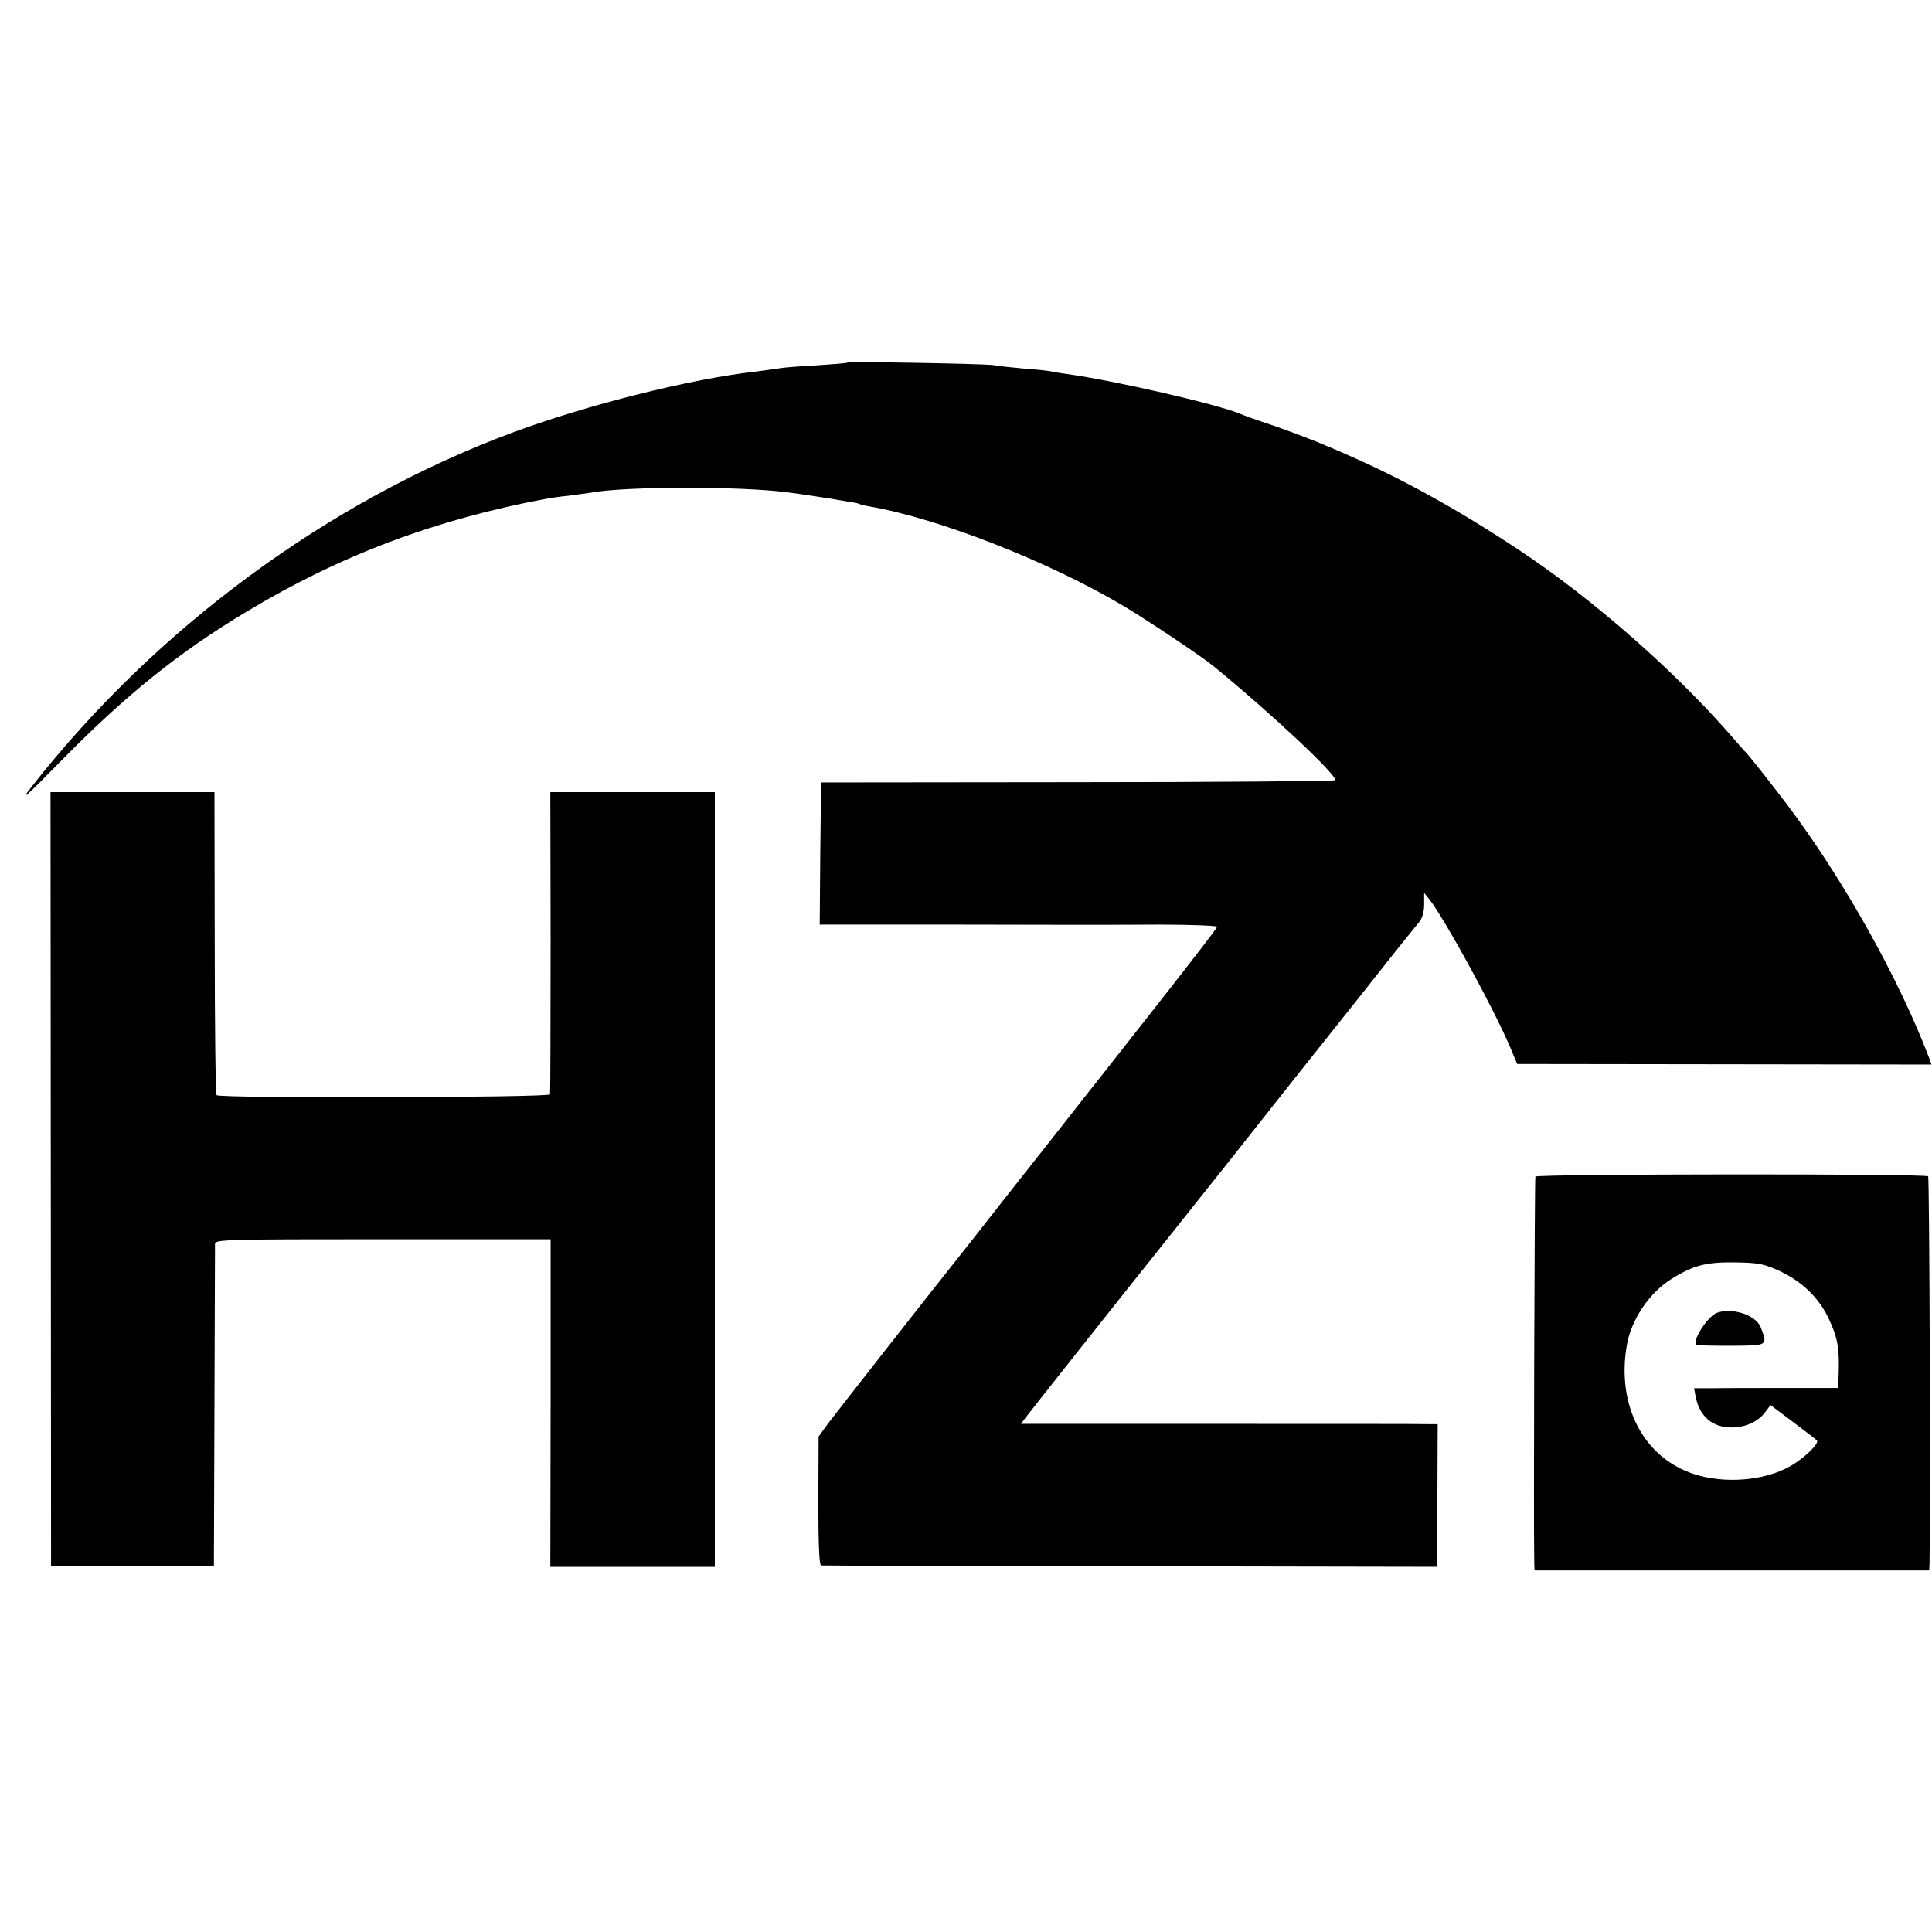
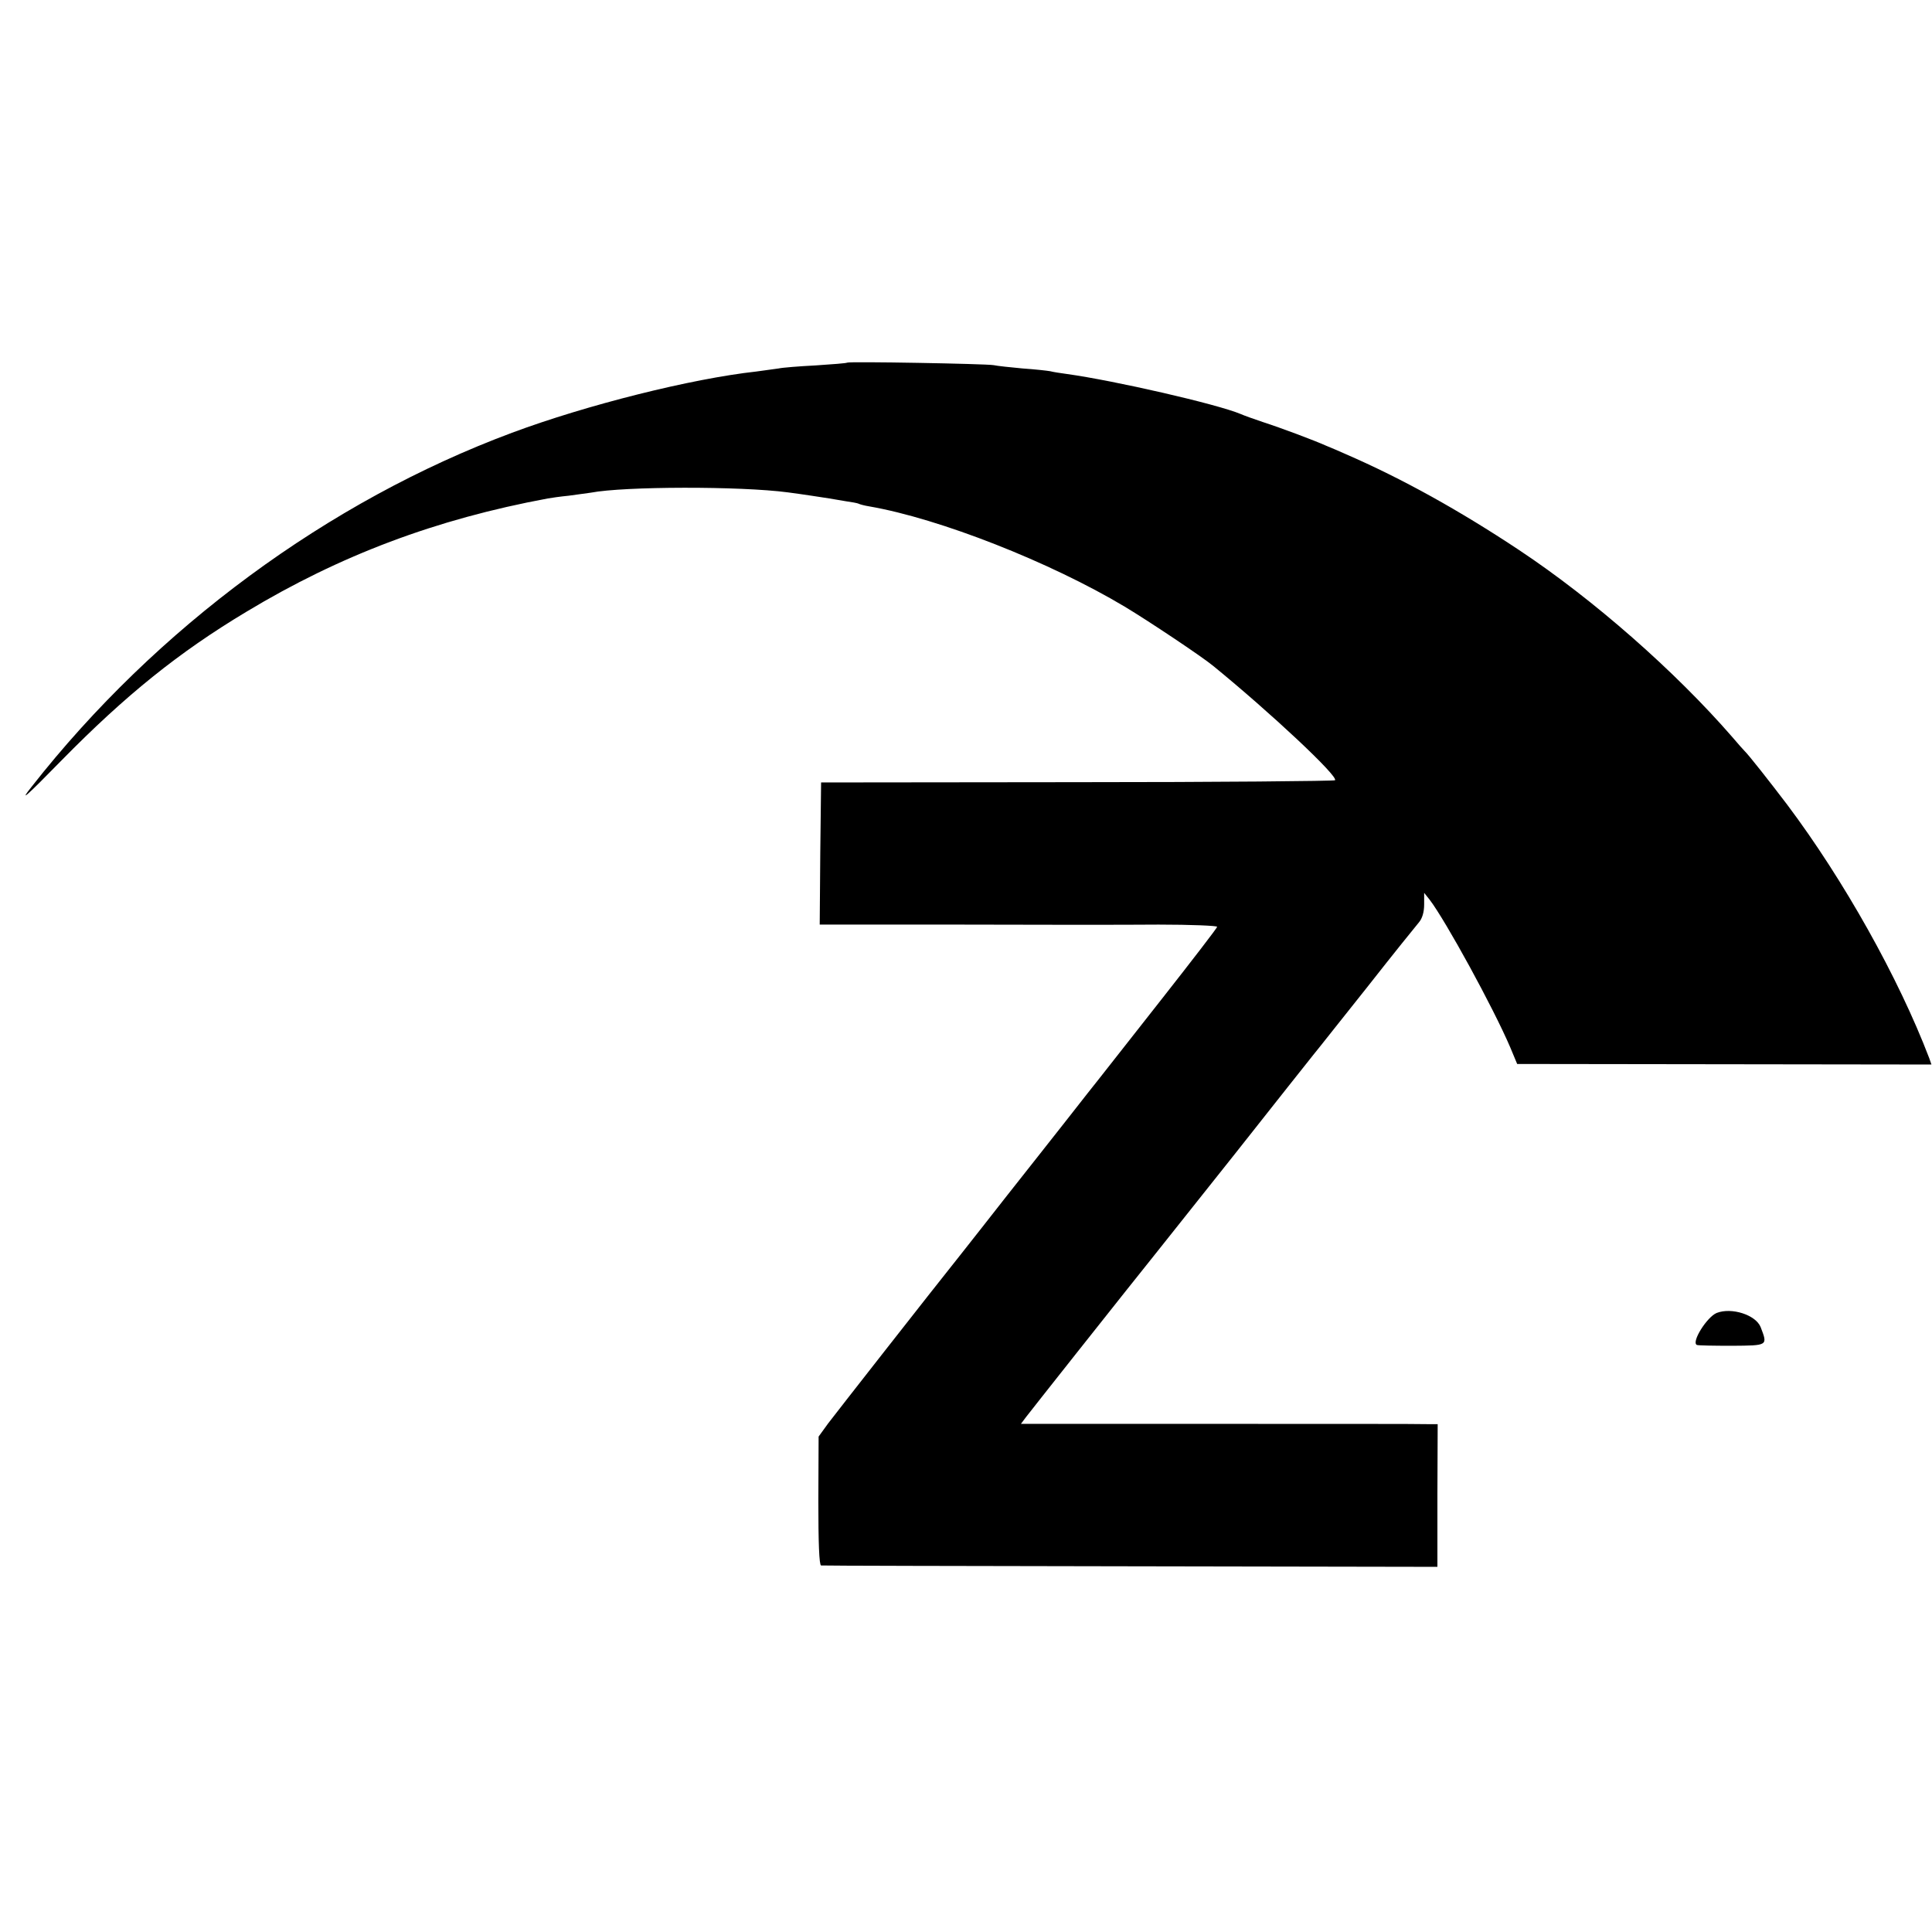
<svg xmlns="http://www.w3.org/2000/svg" version="1.0" width="700pt" height="700pt" viewBox="0 0 700 700" preserveAspectRatio="xMidYMid meet">
  <g transform="translate(0,700) scale(0.1,-0.1)" fill="#000000" stroke="none">
    <path d="M3069 5686 c-2 -2 -53 -6 -114 -10 -60 -3 -121 -8 -134 -11 -13 -2 -49 -7 -80 -11 -236 -26 -615 -121 -886 -222 -666 -248 -1289 -707 -1740 -1282 -47 -59 -24 -40 108 95 232 236 424 391 669 538 340 205 688 336 1093 411 11 2 45 7 76 10 31 4 67 9 80 11 120 23 541 24 714 1 47 -6 131 -19 150 -22 10 -2 37 -6 59 -10 22 -3 43 -7 47 -9 3 -2 21 -7 40 -10 253 -44 653 -201 924 -363 85 -51 280 -181 321 -215 207 -169 454 -400 441 -414 -4 -3 -424 -7 -935 -7 l-927 -1 -3 -257 -2 -258 507 0 c280 -1 604 -1 721 0 116 0 212 -4 212 -8 0 -4 -91 -122 -201 -262 -110 -140 -211 -268 -224 -285 -13 -16 -68 -86 -122 -155 -54 -69 -150 -190 -213 -270 -62 -80 -137 -174 -165 -210 -122 -153 -453 -576 -485 -618 l-34 -47 -1 -233 c0 -150 3 -233 10 -234 5 -1 510 -2 1121 -3 l1112 -2 0 259 1 258 -37 0 c-20 1 -360 1 -755 1 l-718 0 18 24 c19 25 339 429 360 455 26 32 149 187 398 500 141 179 270 341 285 360 16 19 103 130 195 245 91 116 175 220 186 233 12 14 19 37 19 65 l0 42 20 -25 c58 -76 231 -392 292 -535 l25 -60 751 -1 750 -1 -8 23 c-111 291 -310 646 -515 919 -60 79 -140 181 -155 195 -3 3 -23 25 -44 50 -206 237 -501 497 -772 677 -217 144 -424 259 -629 348 -22 10 -53 23 -70 30 -45 20 -162 64 -230 86 -33 11 -69 24 -80 29 -86 36 -457 121 -630 145 -22 3 -49 7 -60 10 -11 2 -56 7 -100 10 -44 4 -91 9 -105 12 -28 5 -525 14 -531 9z" />
-     <path d="M184 2728 l1 -1403 295 0 295 0 2 575 c1 316 2 583 2 593 1 16 37 17 609 17 l607 0 0 -593 -1 -594 298 0 298 0 0 1404 0 1403 -298 0 -298 0 1 -542 c0 -299 -1 -548 -2 -553 -4 -12 -1197 -15 -1208 -3 -4 3 -7 252 -7 552 l-1 546 -297 0 -297 0 1 -1402z" />
-     <path d="M5563 2737 c-3 -6 -7 -1275 -4 -1404 l1 -23 715 0 715 0 1 23 c4 189 0 1400 -5 1405 -10 10 -1417 9 -1423 -1z m887 -343 c80 -38 141 -97 176 -172 34 -73 40 -110 35 -224 l-1 -27 -192 0 c-106 0 -224 0 -262 -1 l-68 0 6 -32 c14 -70 61 -110 129 -110 52 0 97 21 123 56 l19 25 80 -60 c44 -33 83 -63 88 -68 10 -10 -47 -66 -98 -94 -94 -53 -239 -64 -350 -27 -180 60 -278 247 -241 464 15 92 80 190 159 240 82 52 129 64 237 62 83 -1 103 -6 160 -32z" />
    <path d="M6220 2243 c-35 -14 -93 -106 -72 -116 4 -2 61 -3 127 -3 132 1 130 0 104 68 -18 44 -105 72 -159 51z" />
  </g>
</svg>